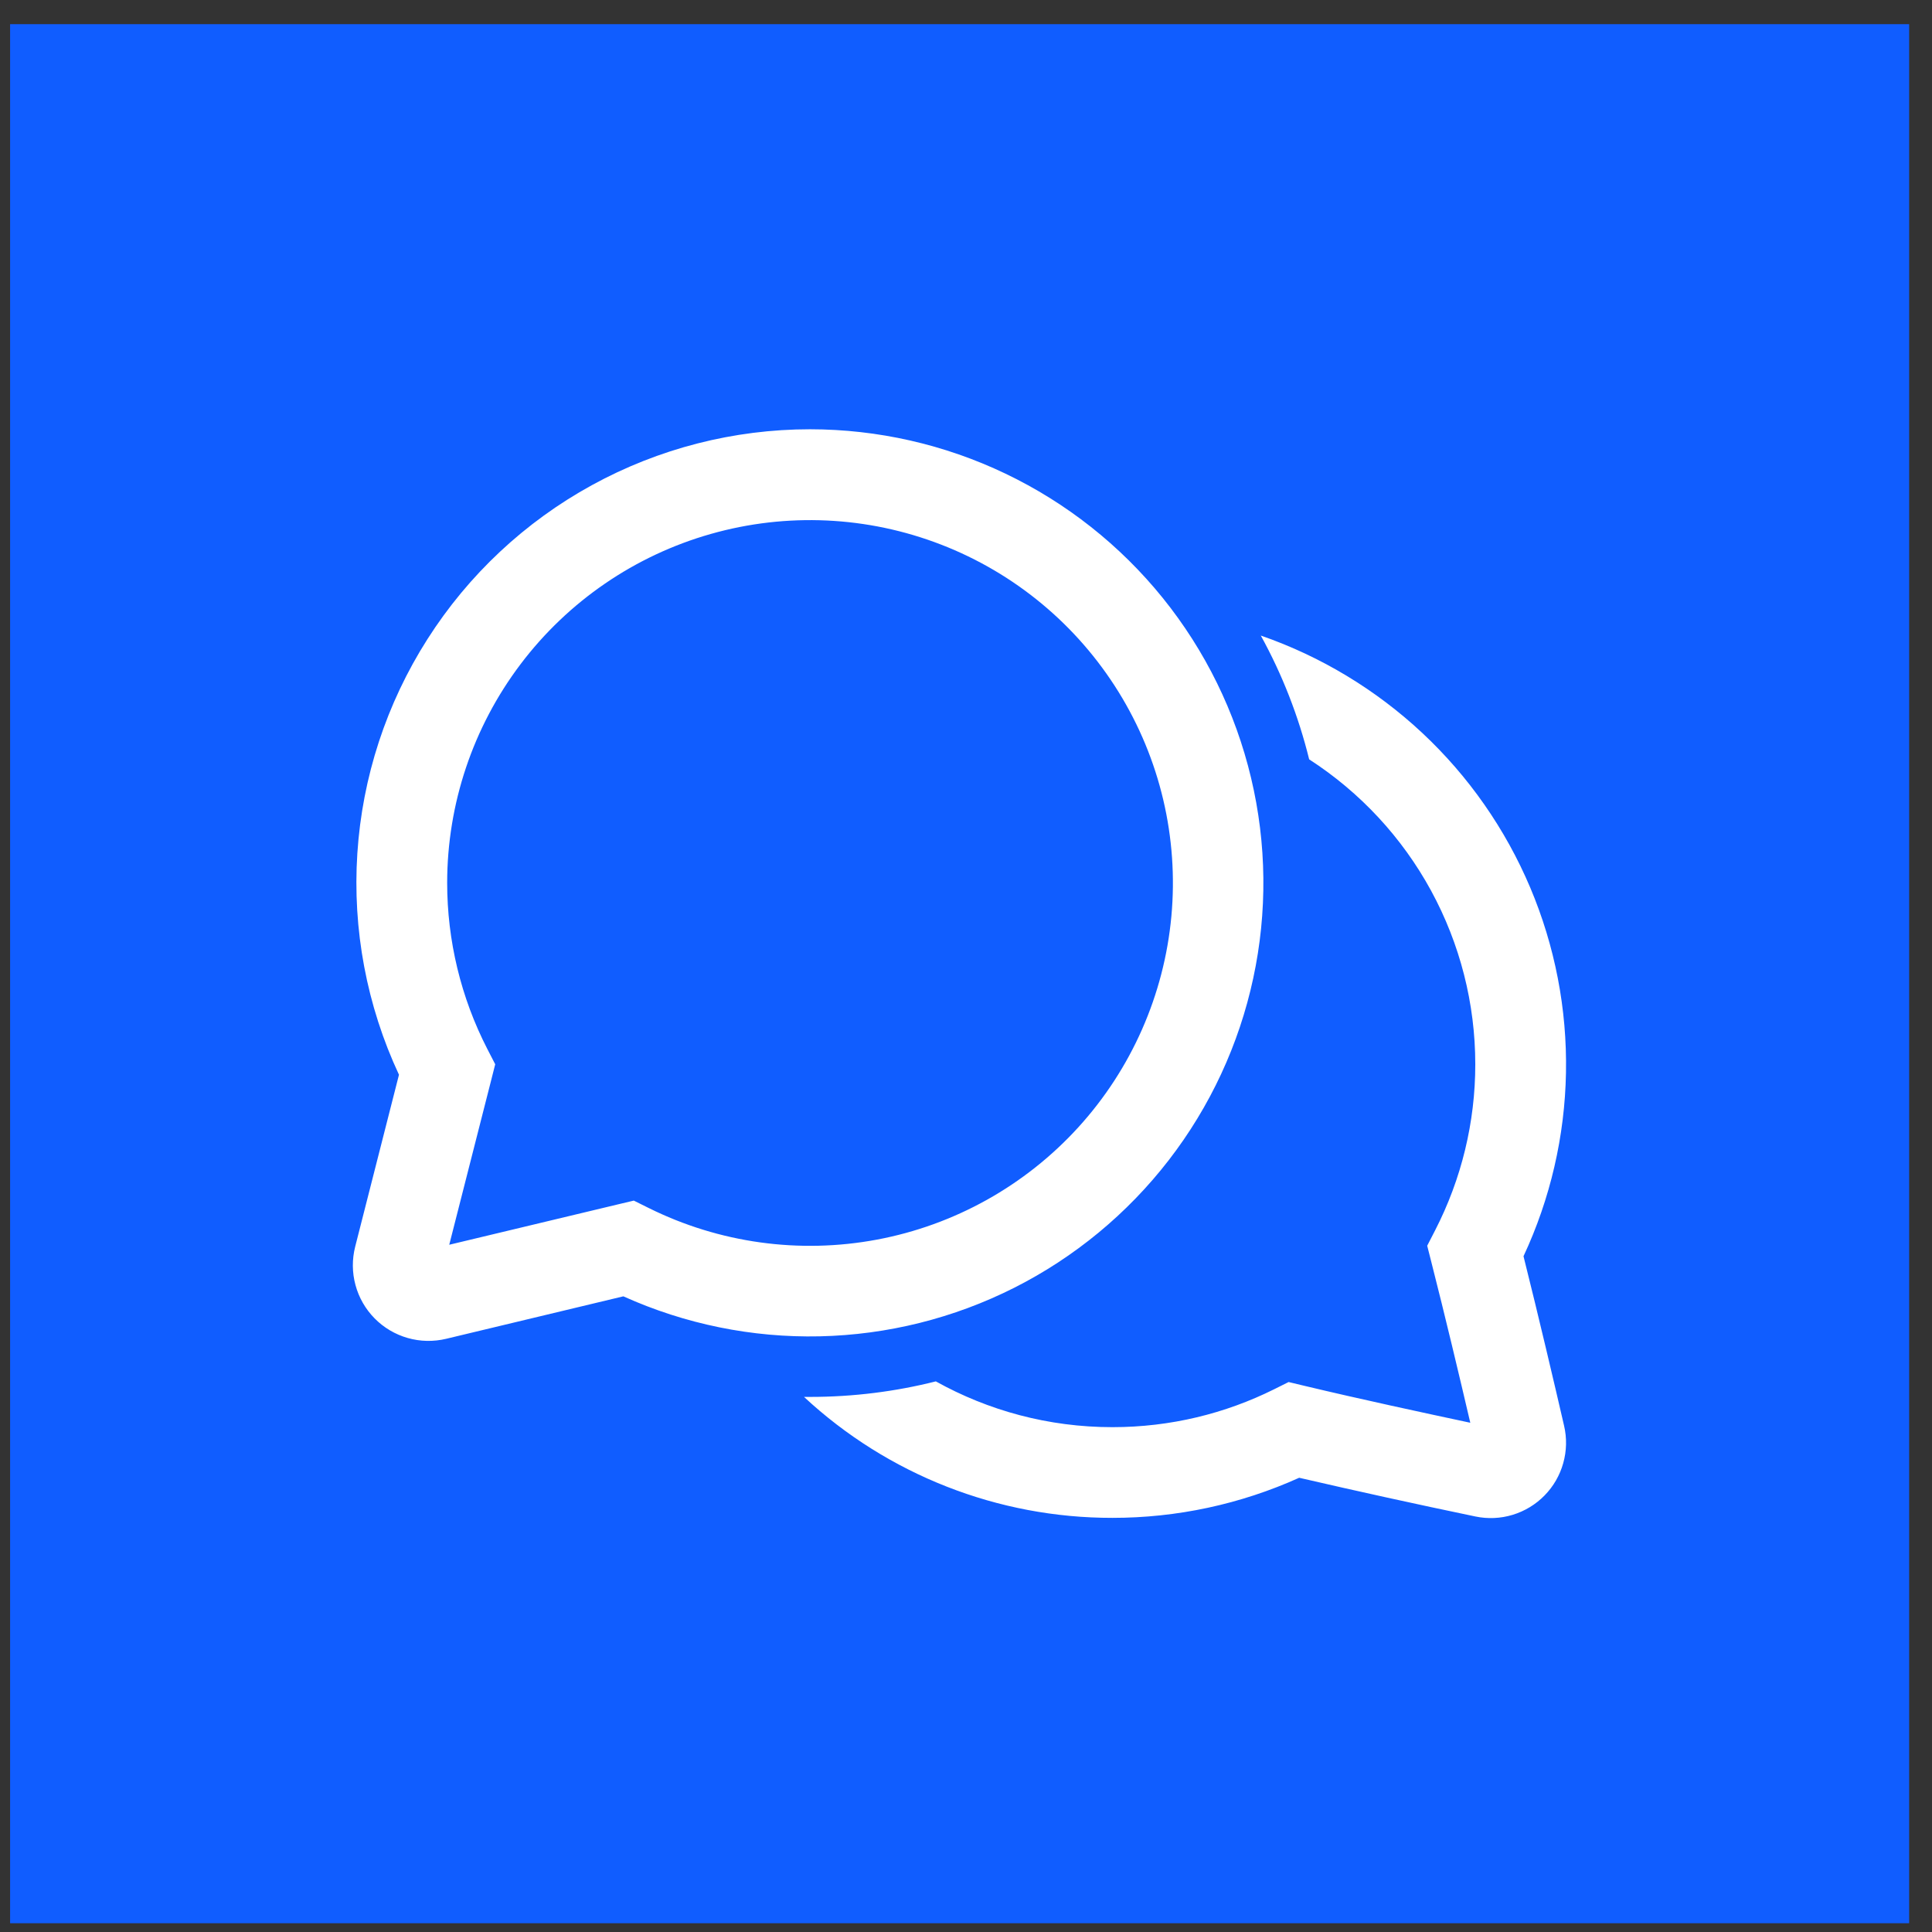
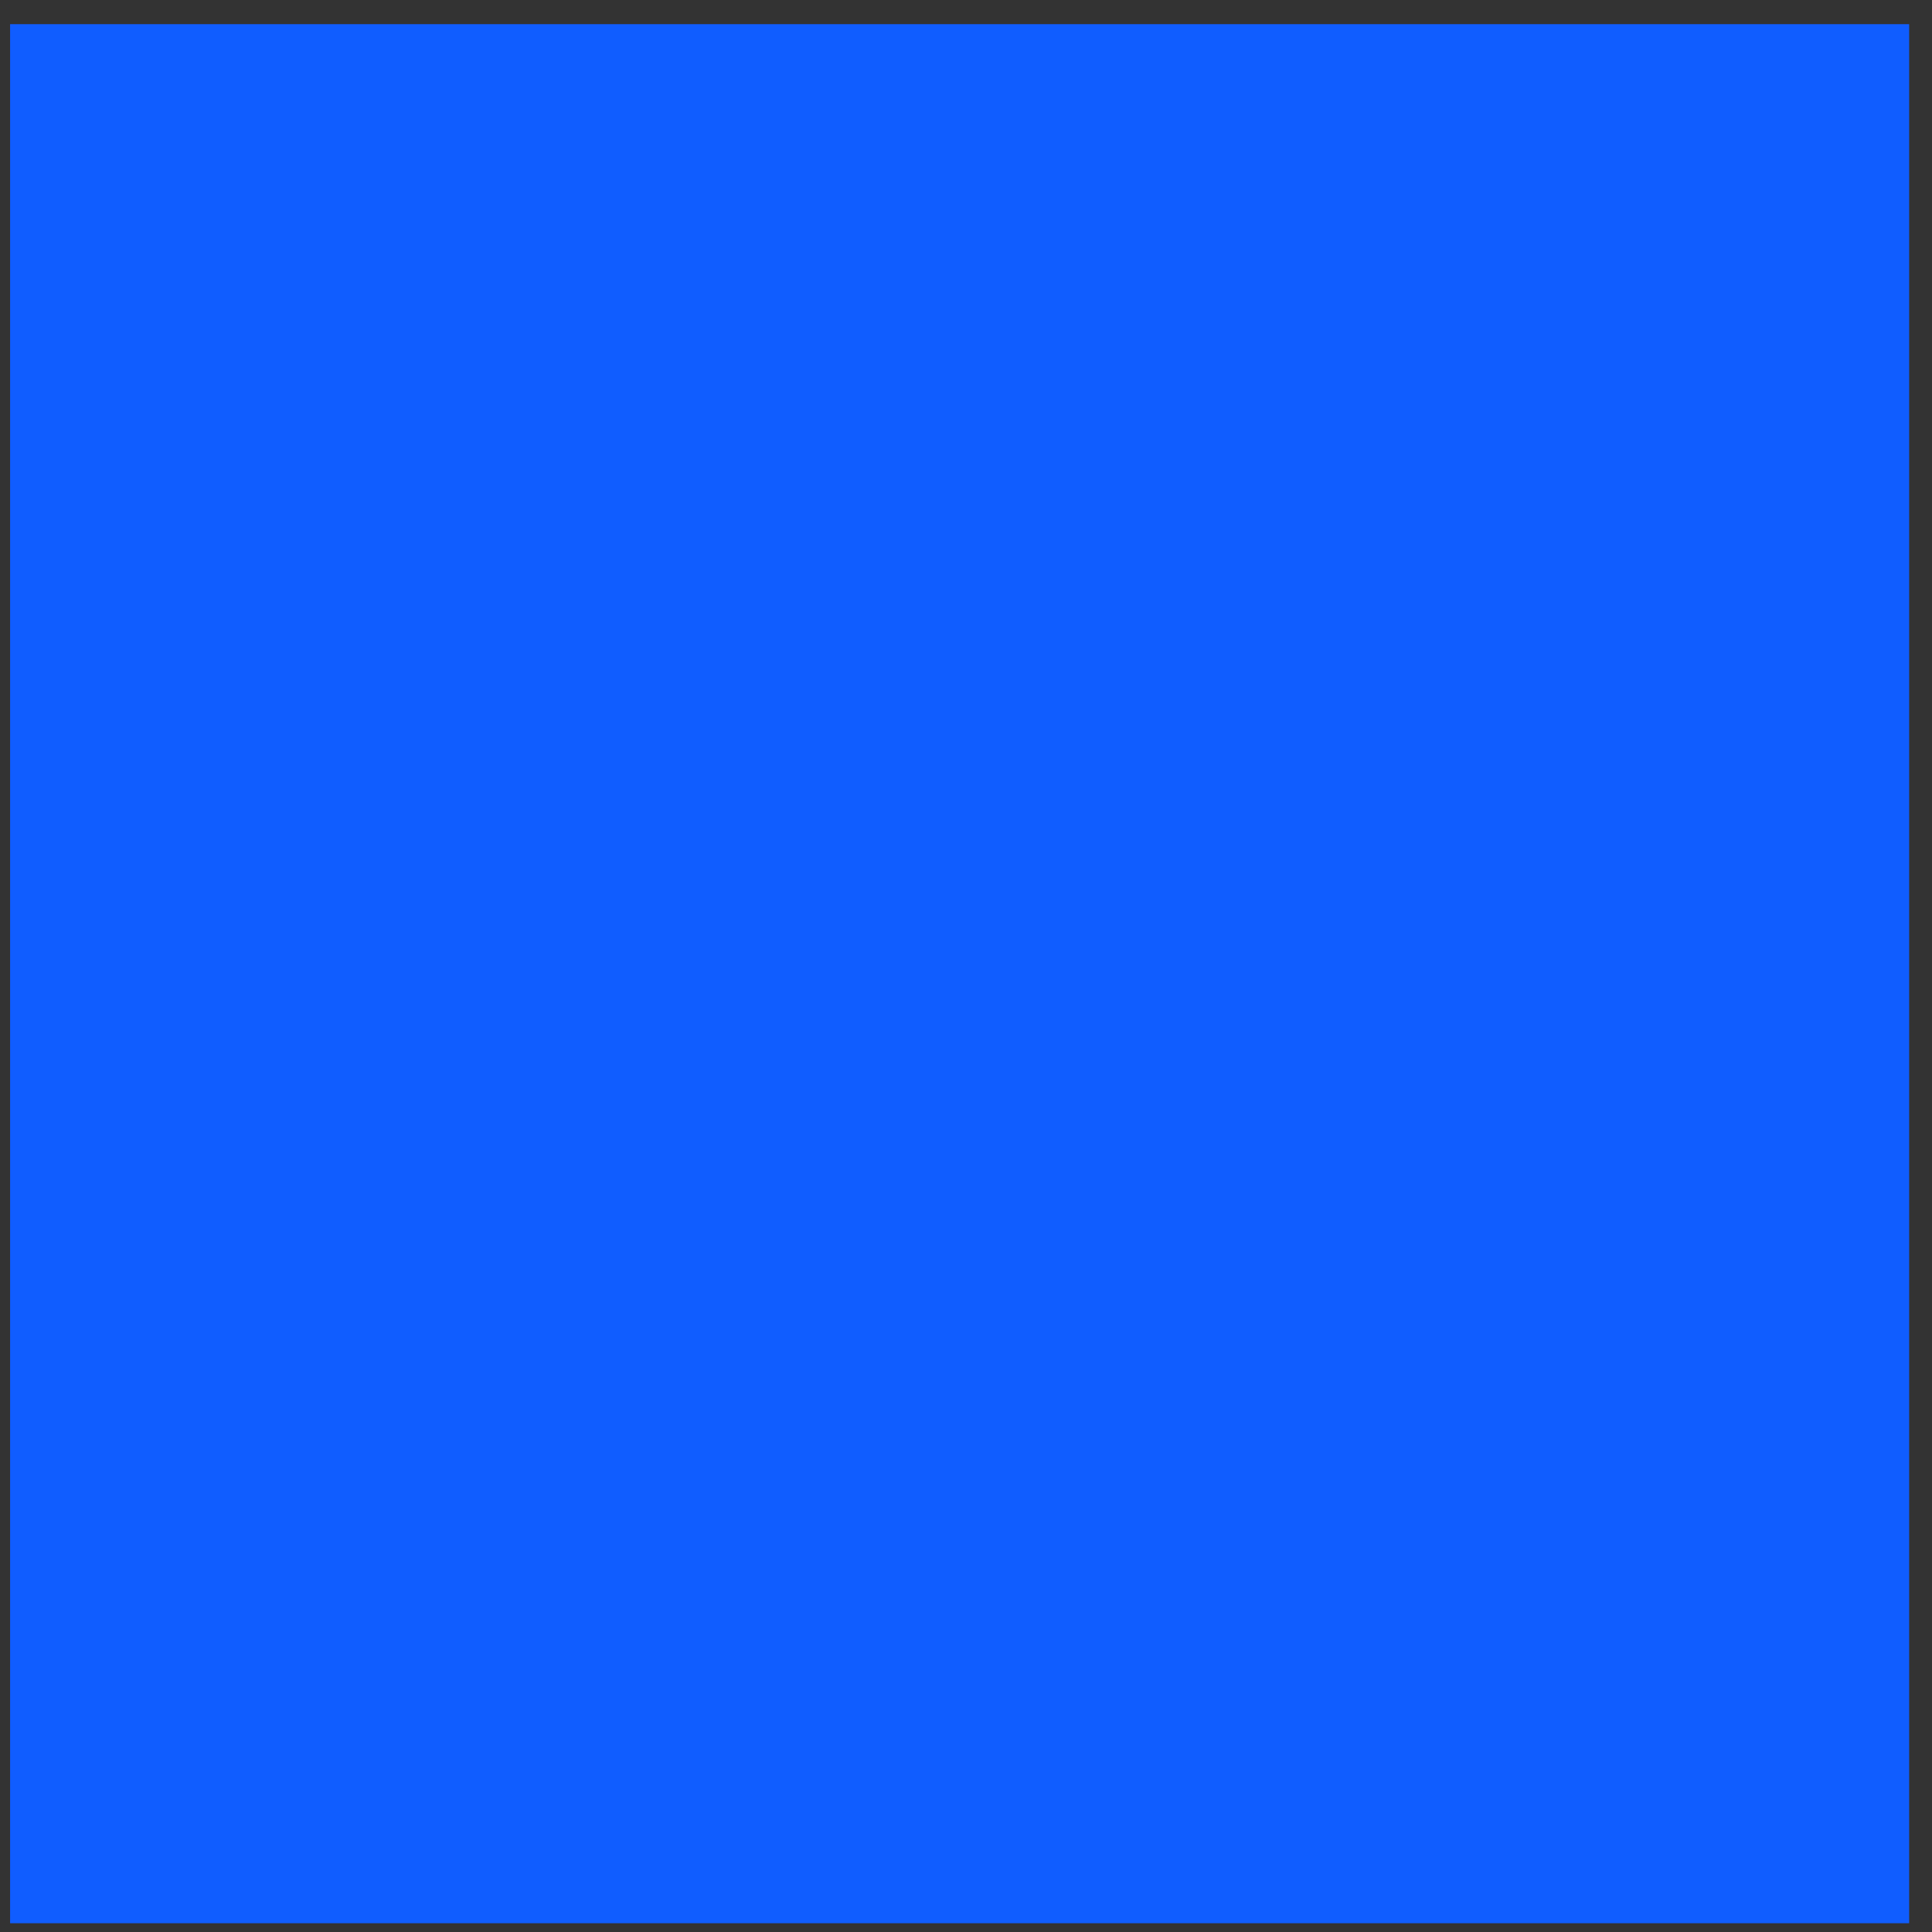
<svg xmlns="http://www.w3.org/2000/svg" width="53" height="53" viewBox="0 0 53 53" fill="none">
  <rect x="0" y="0" width="53" height="53" fill="#333333" stroke="none" />
  <rect x="0.277" y="0.663" width="52.096" height="52.096" fill="#105DFF" />
-   <path d="M22.223 11.776C20.13 11.776 18.071 12.303 16.236 13.31C14.401 14.316 12.849 15.769 11.725 17.535C10.6 19.3 9.939 21.32 9.803 23.409C9.667 25.498 10.06 27.587 10.945 29.483L9.744 34.198C9.656 34.545 9.658 34.908 9.752 35.253C9.845 35.598 10.026 35.913 10.277 36.167C10.528 36.422 10.841 36.607 11.185 36.705C11.528 36.803 11.892 36.81 12.239 36.727C13.483 36.428 15.396 35.969 17.1 35.562C18.792 36.325 20.633 36.7 22.488 36.659C24.344 36.618 26.166 36.163 27.823 35.327C29.48 34.49 30.928 33.294 32.063 31.825C33.197 30.357 33.989 28.653 34.379 26.838C34.77 25.024 34.75 23.145 34.32 21.34C33.891 19.535 33.063 17.848 31.898 16.404C30.732 14.96 29.258 13.795 27.584 12.994C25.91 12.193 24.078 11.777 22.222 11.776M12.267 24.219C12.268 22.055 12.974 19.949 14.279 18.222C15.584 16.495 17.416 15.24 19.498 14.648C21.58 14.056 23.798 14.158 25.817 14.94C27.835 15.721 29.544 17.14 30.684 18.98C31.824 20.82 32.333 22.981 32.134 25.137C31.935 27.292 31.039 29.324 29.582 30.924C28.124 32.525 26.185 33.607 24.058 34.006C21.93 34.405 19.73 34.1 17.792 33.137L17.387 32.936L16.949 33.04C15.418 33.405 13.648 33.828 12.324 34.147L13.469 29.654L13.585 29.196L13.369 28.777C12.644 27.367 12.267 25.804 12.267 24.219ZM30.517 41.639C27.378 41.643 24.355 40.457 22.056 38.321H22.222C23.413 38.321 24.569 38.173 25.672 37.895C27.108 38.694 28.758 39.151 30.517 39.151C32.11 39.151 33.613 38.777 34.947 38.114L35.35 37.913L35.788 38.018C37.317 38.383 39.049 38.756 40.334 39.03C40.043 37.784 39.647 36.116 39.268 34.631L39.152 34.174L39.368 33.754C40.093 32.344 40.472 30.782 40.471 29.196C40.471 27.532 40.054 25.895 39.258 24.433C38.462 22.972 37.312 21.734 35.914 20.831C35.622 19.646 35.176 18.504 34.587 17.435C36.234 18.006 37.742 18.916 39.016 20.106C40.289 21.296 41.297 22.741 41.977 24.346C42.656 25.951 42.991 27.681 42.959 29.424C42.928 31.166 42.531 32.883 41.794 34.462C42.213 36.135 42.638 37.946 42.907 39.112C42.986 39.45 42.978 39.803 42.884 40.137C42.791 40.471 42.615 40.776 42.372 41.024C42.13 41.272 41.828 41.455 41.496 41.556C41.164 41.657 40.812 41.672 40.473 41.601C38.858 41.265 37.247 40.911 35.64 40.539C34.03 41.266 32.283 41.64 30.517 41.639Z" fill="white" />
</svg>